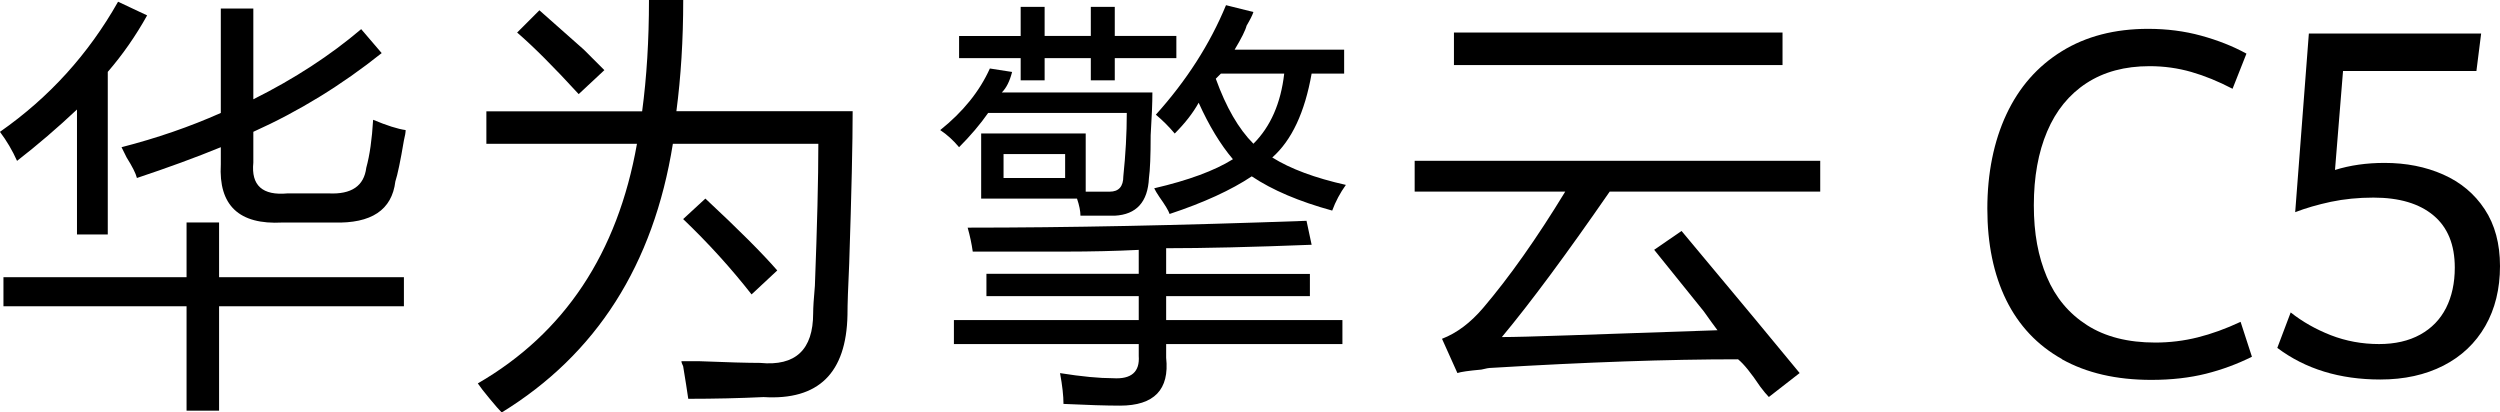
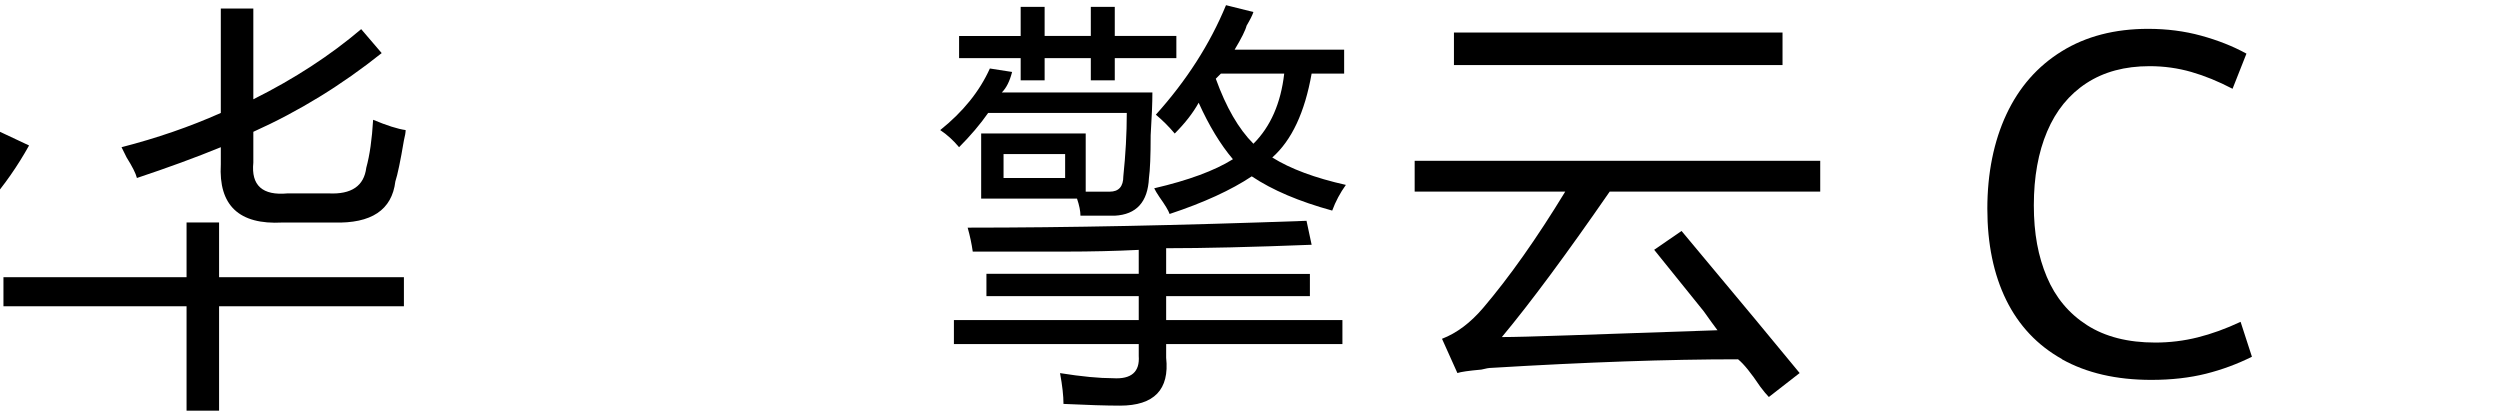
<svg xmlns="http://www.w3.org/2000/svg" id="_图层_2" data-name="图层 2" viewBox="0 0 332.87 54.92">
  <g id="_图层_1-2" data-name="图层 1">
    <g>
      <g>
-         <path d="M0,17.55C6.53,12.99,11.77,7.22,15.72.23l3.87,1.82c-1.52,2.73-3.27,5.24-5.24,7.52v21.65h-4.1V14.58c-2.58,2.43-5.24,4.71-7.98,6.84-.61-1.37-1.37-2.66-2.28-3.87ZM24.84,29.62h4.33v7.29h24.61v3.87h-24.61v13.9h-4.33v-13.9H.46v-3.87h24.38v-7.29ZM16.18,19.6c4.71-1.21,9.11-2.73,13.22-4.56V1.14h4.33v12.08c5.47-2.73,10.25-5.85,14.36-9.34l2.73,3.19c-5.32,4.25-11.02,7.75-17.09,10.48v4.1c-.31,3.04,1.21,4.41,4.56,4.1h5.47c3.04.15,4.71-.99,5.01-3.42.46-1.67.76-3.8.91-6.38,1.82.76,3.26,1.22,4.33,1.37,0,.31-.08.76-.23,1.37-.46,2.73-.84,4.56-1.14,5.47-.46,3.8-3.19,5.62-8.2,5.47h-6.84c-5.78.31-8.51-2.28-8.2-7.75v-2.28c-3.34,1.37-7.06,2.73-11.17,4.1-.15-.61-.61-1.52-1.37-2.73-.31-.61-.53-1.06-.68-1.37Z" />
-         <path d="M86.41,0h4.56c0,5.32-.31,10.25-.91,14.81h23.47c0,4.1-.15,10.86-.46,20.28-.15,3.19-.23,5.47-.23,6.84-.15,7.75-3.87,11.39-11.17,10.94-3.19.15-6.53.23-10.03.23-.15-1.06-.38-2.51-.68-4.33-.15-.31-.23-.53-.23-.68h2.28c3.79.15,6.53.23,8.2.23,4.71.46,7.06-1.75,7.06-6.61,0-.76.08-1.97.23-3.65.3-7.9.46-14.2.46-18.91h-19.37c-2.58,16.1-10.18,28.03-22.79,35.77-.31-.31-.84-.91-1.59-1.82-.76-.91-1.29-1.6-1.59-2.05,11.54-6.68,18.61-17.32,21.19-31.9h-20.05v-4.33h20.74c.61-4.56.91-9.49.91-14.81ZM68.86,4.33l2.96-2.96c1.37,1.22,3.34,2.96,5.92,5.24,1.21,1.22,2.13,2.13,2.73,2.73l-3.42,3.19c-3.34-3.65-6.08-6.38-8.2-8.2ZM90.96,29.17l2.96-2.73c4.4,4.1,7.59,7.29,9.57,9.57l-3.42,3.19c-2.73-3.49-5.77-6.84-9.11-10.03Z" />
+         <path d="M0,17.55l3.87,1.82c-1.52,2.73-3.27,5.24-5.24,7.52v21.65h-4.1V14.58c-2.58,2.43-5.24,4.71-7.98,6.84-.61-1.37-1.37-2.66-2.28-3.87ZM24.84,29.62h4.33v7.29h24.61v3.87h-24.61v13.9h-4.33v-13.9H.46v-3.87h24.38v-7.29ZM16.18,19.6c4.71-1.21,9.11-2.73,13.22-4.56V1.14h4.33v12.08c5.47-2.73,10.25-5.85,14.36-9.34l2.73,3.19c-5.32,4.25-11.02,7.75-17.09,10.48v4.1c-.31,3.04,1.21,4.41,4.56,4.1h5.47c3.04.15,4.71-.99,5.01-3.42.46-1.67.76-3.8.91-6.38,1.82.76,3.26,1.22,4.33,1.37,0,.31-.08.76-.23,1.37-.46,2.73-.84,4.56-1.14,5.47-.46,3.8-3.19,5.62-8.2,5.47h-6.84c-5.78.31-8.51-2.28-8.2-7.75v-2.28c-3.34,1.37-7.06,2.73-11.17,4.1-.15-.61-.61-1.52-1.37-2.73-.31-.61-.53-1.06-.68-1.37Z" />
        <path d="M130.66,17.77h13.9v7.75h3.19c1.21,0,1.82-.68,1.82-2.05.3-2.88.46-5.7.46-8.43h-18.46c-1.06,1.52-2.36,3.04-3.87,4.56-.76-.91-1.59-1.67-2.51-2.28,3.04-2.43,5.24-5.16,6.61-8.2l2.96.46c-.31,1.22-.76,2.13-1.37,2.73h20.05c0,1.37-.08,3.27-.23,5.7,0,2.73-.08,4.64-.23,5.7-.15,3.19-1.67,4.86-4.56,5.01h-4.56c0-.61-.15-1.37-.46-2.28h-12.76v-8.66ZM131.34,36.46h20.28v-3.19c-3.04.15-6.31.23-9.8.23h-12.3c-.15-1.06-.38-2.13-.68-3.19,13.22,0,28.25-.3,45.12-.91l.68,3.19c-7.9.31-14.36.46-19.37.46v3.42h19.14v2.96h-19.14v3.19h23.47v3.19h-23.47v1.82c.46,4.25-1.6,6.38-6.15,6.38-1.82,0-4.33-.08-7.52-.23,0-1.06-.15-2.43-.46-4.1,2.88.46,5.24.68,7.06.68,2.43.15,3.57-.84,3.42-2.96v-1.59h-24.61v-3.19h24.61v-3.19h-20.28v-2.96ZM127.7,4.79h8.2V.91h3.19v3.87h6.15V.91h3.19v3.87h8.2v2.96h-8.2v2.96h-3.19v-2.96h-6.15v2.96h-3.19v-2.96h-8.2v-2.96ZM133.62,23.7h8.2v-3.19h-8.2v3.19ZM153.9,15.27c4.1-4.56,7.21-9.42,9.34-14.58l3.65.91c-.15.46-.46,1.06-.91,1.82-.15.61-.68,1.67-1.59,3.19h14.58v3.19h-4.33c-.91,5.17-2.66,8.89-5.24,11.17,2.43,1.52,5.7,2.73,9.8,3.65-.76,1.06-1.37,2.2-1.82,3.42-4.41-1.21-7.98-2.73-10.71-4.56-2.73,1.82-6.38,3.5-10.94,5.01-.15-.46-.61-1.21-1.37-2.28-.31-.46-.53-.83-.68-1.14,4.56-1.06,8.05-2.35,10.48-3.87-1.67-1.97-3.19-4.48-4.56-7.52-.76,1.37-1.82,2.73-3.19,4.1-.76-.91-1.59-1.74-2.51-2.51ZM166.89,19.14c2.28-2.28,3.65-5.39,4.1-9.34h-8.43c-.15.15-.38.38-.68.68,1.37,3.8,3.04,6.69,5.01,8.66Z" />
        <path d="M223.9,30.76c7.75,9.27,12.99,15.57,15.72,18.91l-4.1,3.19c-.31-.31-.68-.76-1.14-1.37-1.22-1.82-2.2-3.04-2.96-3.65-9.27,0-20.21.38-32.81,1.14-.31,0-.76.07-1.37.23-1.67.15-2.73.3-3.19.46l-2.05-4.56c1.97-.76,3.79-2.13,5.47-4.1,3.49-4.1,7.14-9.26,10.94-15.5h-20.05v-4.1h54v4.1h-28.03c-5.78,8.36-10.56,14.81-14.36,19.37,1.52,0,4.48-.08,8.89-.23,9.11-.3,15.72-.53,19.82-.68-.46-.6-1.06-1.44-1.82-2.51-3.19-3.95-5.39-6.68-6.61-8.2l3.65-2.51ZM193.59,4.33h43.75v4.33h-43.75v-4.33Z" />
      </g>
      <g>
        <path d="M274.53,47.8c-3.26-1.83-5.73-4.45-7.41-7.86-1.67-3.41-2.51-7.46-2.51-12.15s.85-8.96,2.54-12.57,4.15-6.41,7.38-8.4c3.22-1.99,7.05-2.98,11.49-2.98,2.49,0,4.84.3,7.06.91,2.22.61,4.23,1.4,6.03,2.39l-1.85,4.68c-1.88-.98-3.71-1.73-5.49-2.24-1.78-.51-3.63-.77-5.56-.77-3.29,0-6.08.75-8.4,2.26-2.31,1.51-4.06,3.65-5.24,6.44-1.18,2.78-1.77,6.06-1.77,9.83s.58,6.8,1.73,9.53c1.15,2.73,2.93,4.87,5.35,6.42,2.42,1.55,5.45,2.32,9.09,2.32,1.92,0,3.81-.23,5.65-.69,1.84-.46,3.75-1.15,5.71-2.07l1.51,4.65c-1.93.96-3.97,1.72-6.12,2.26-2.16.54-4.58.82-7.28.82-4.67,0-8.63-.92-11.9-2.75Z" />
-         <path d="M303.21,46.34l1.79-4.74c1.55,1.23,3.33,2.24,5.34,3.03,2.01.78,4.15,1.18,6.43,1.18,2.13,0,3.96-.42,5.48-1.26,1.52-.84,2.66-2.02,3.44-3.55.77-1.53,1.16-3.32,1.16-5.37,0-3.06-.95-5.37-2.84-6.95-1.89-1.58-4.56-2.37-7.99-2.37-2.01,0-3.9.19-5.67.56-1.77.38-3.35.84-4.75,1.38l1.82-23.79h22.94l-.63,4.99h-17.76l-1.07,13.18c2.01-.63,4.21-.94,6.59-.94,2.87,0,5.47.51,7.8,1.54,2.33,1.03,4.18,2.57,5.54,4.63,1.36,2.06,2.04,4.59,2.04,7.58s-.65,5.69-1.96,7.97c-1.31,2.28-3.17,4.04-5.57,5.27-2.41,1.23-5.21,1.85-8.41,1.85-5.4,0-9.97-1.4-13.71-4.21Z" />
      </g>
    </g>
  </g>
</svg>